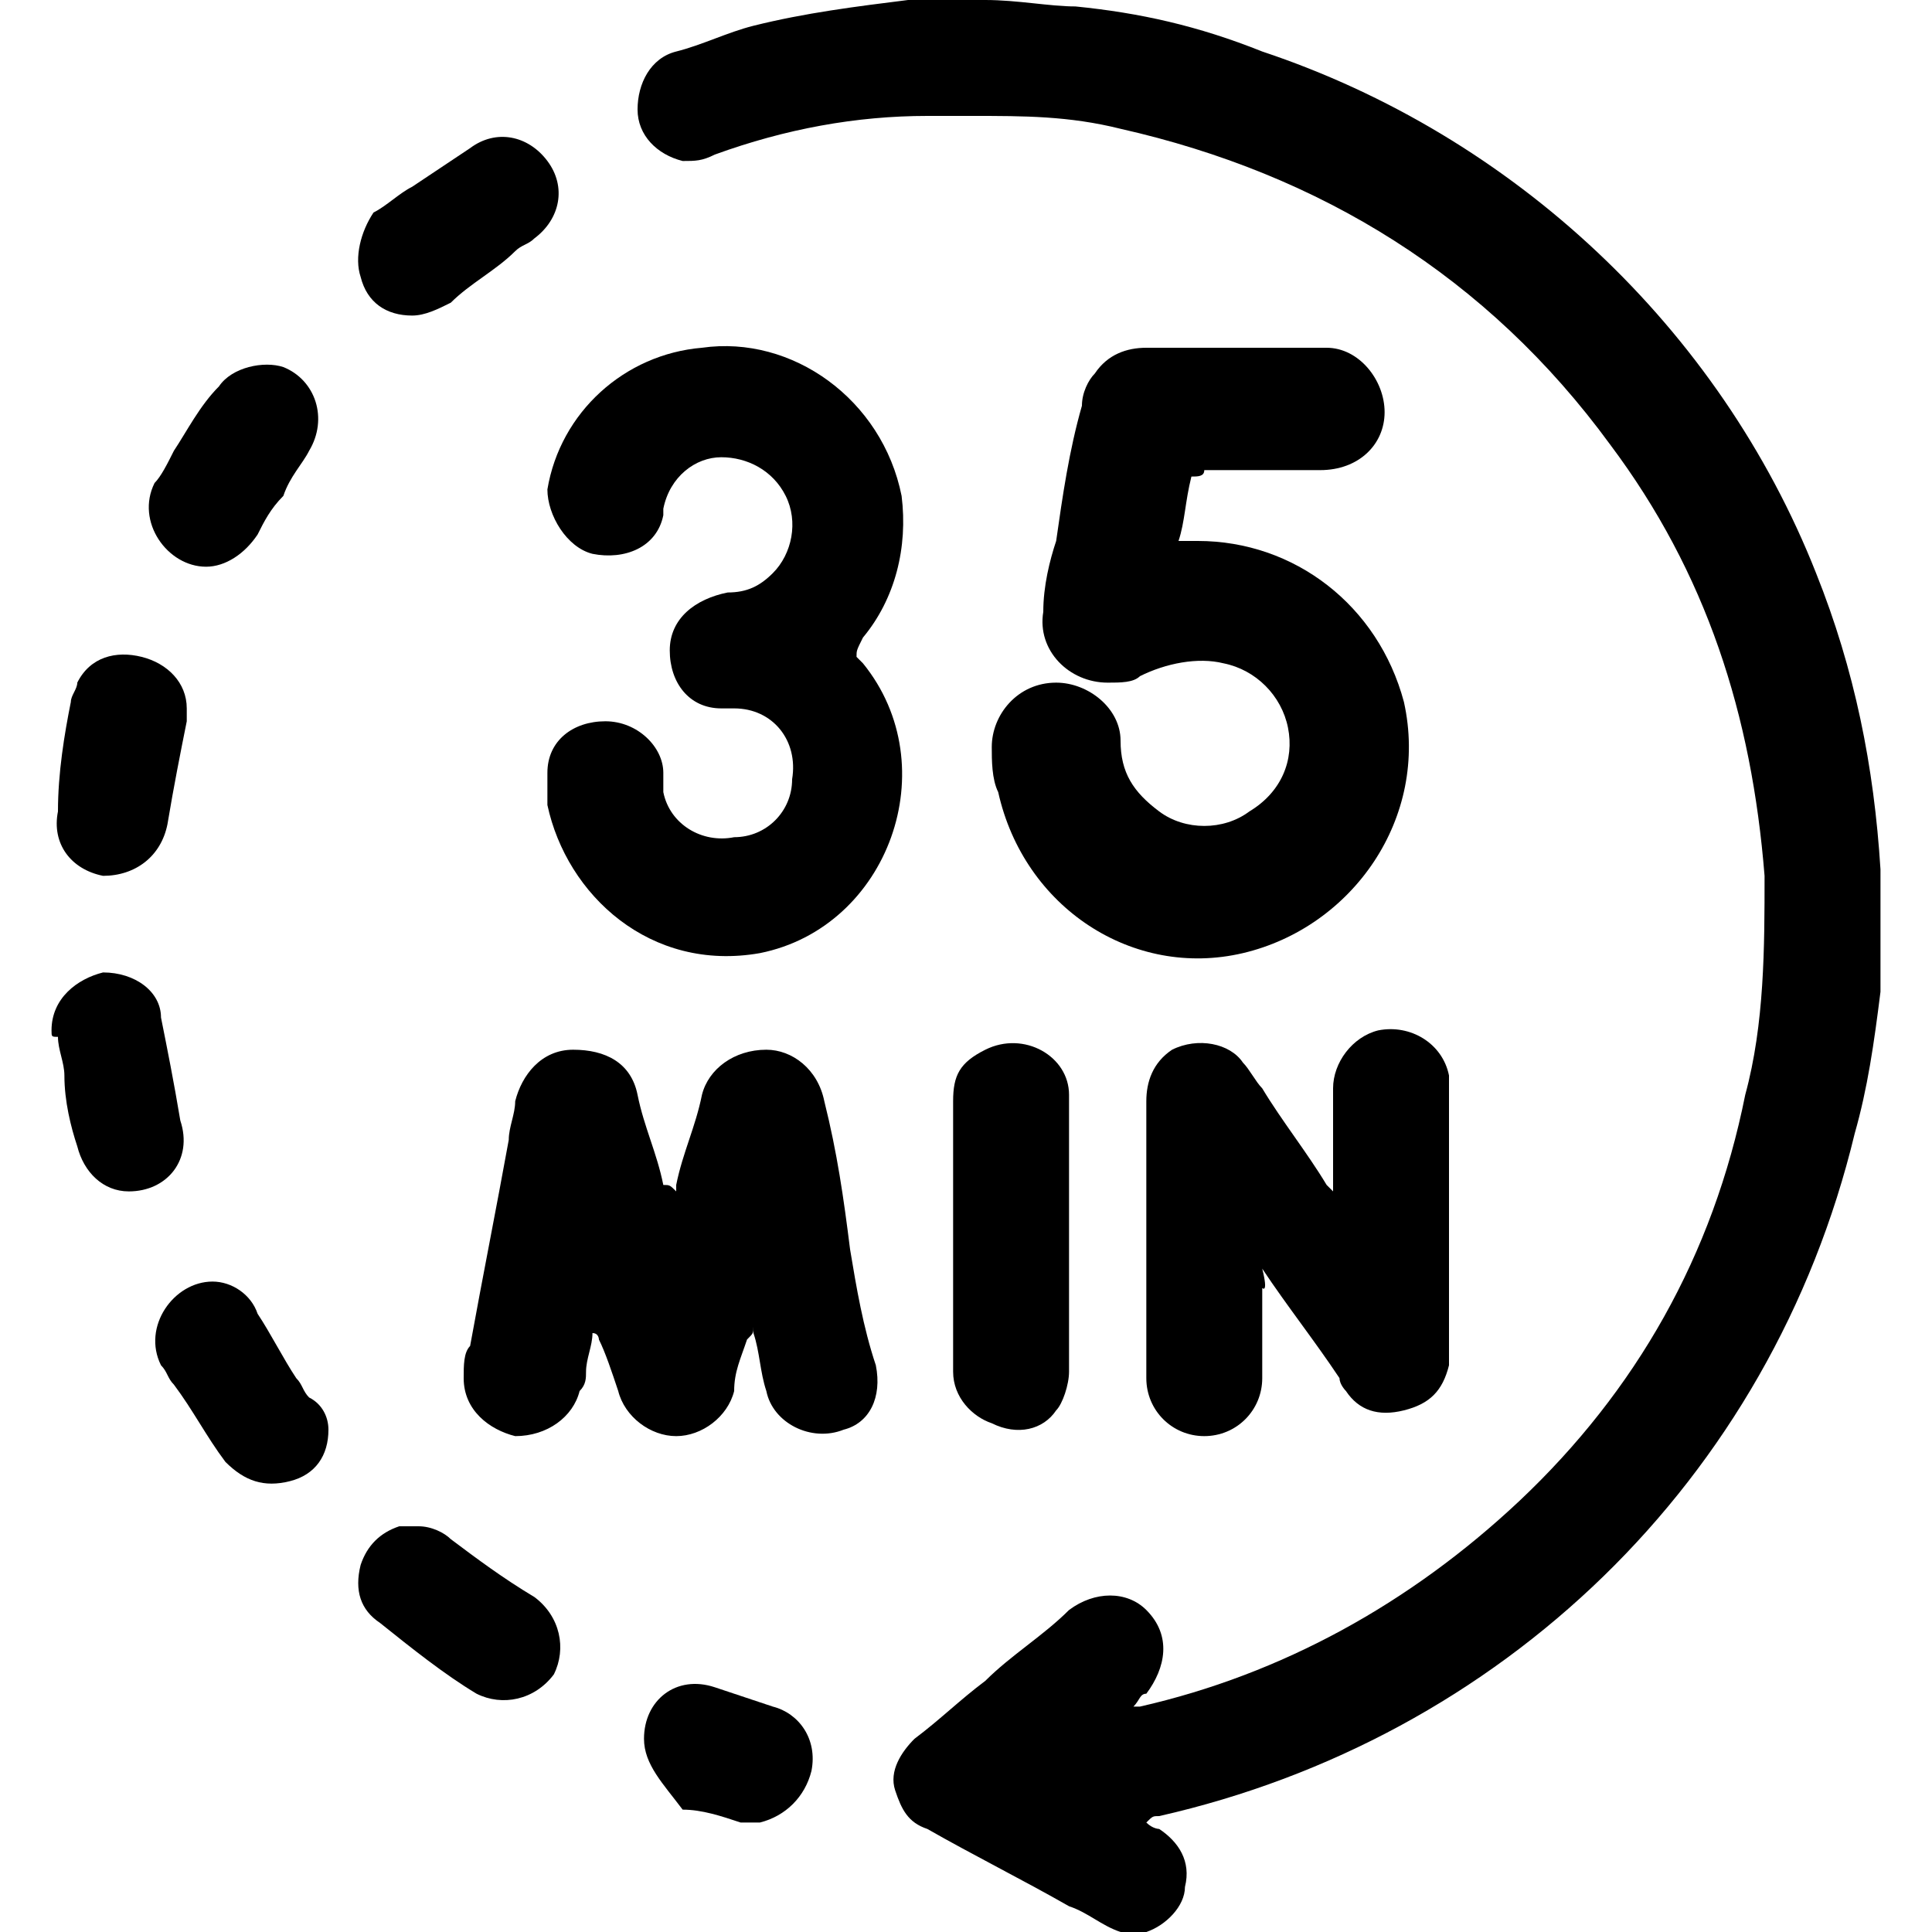
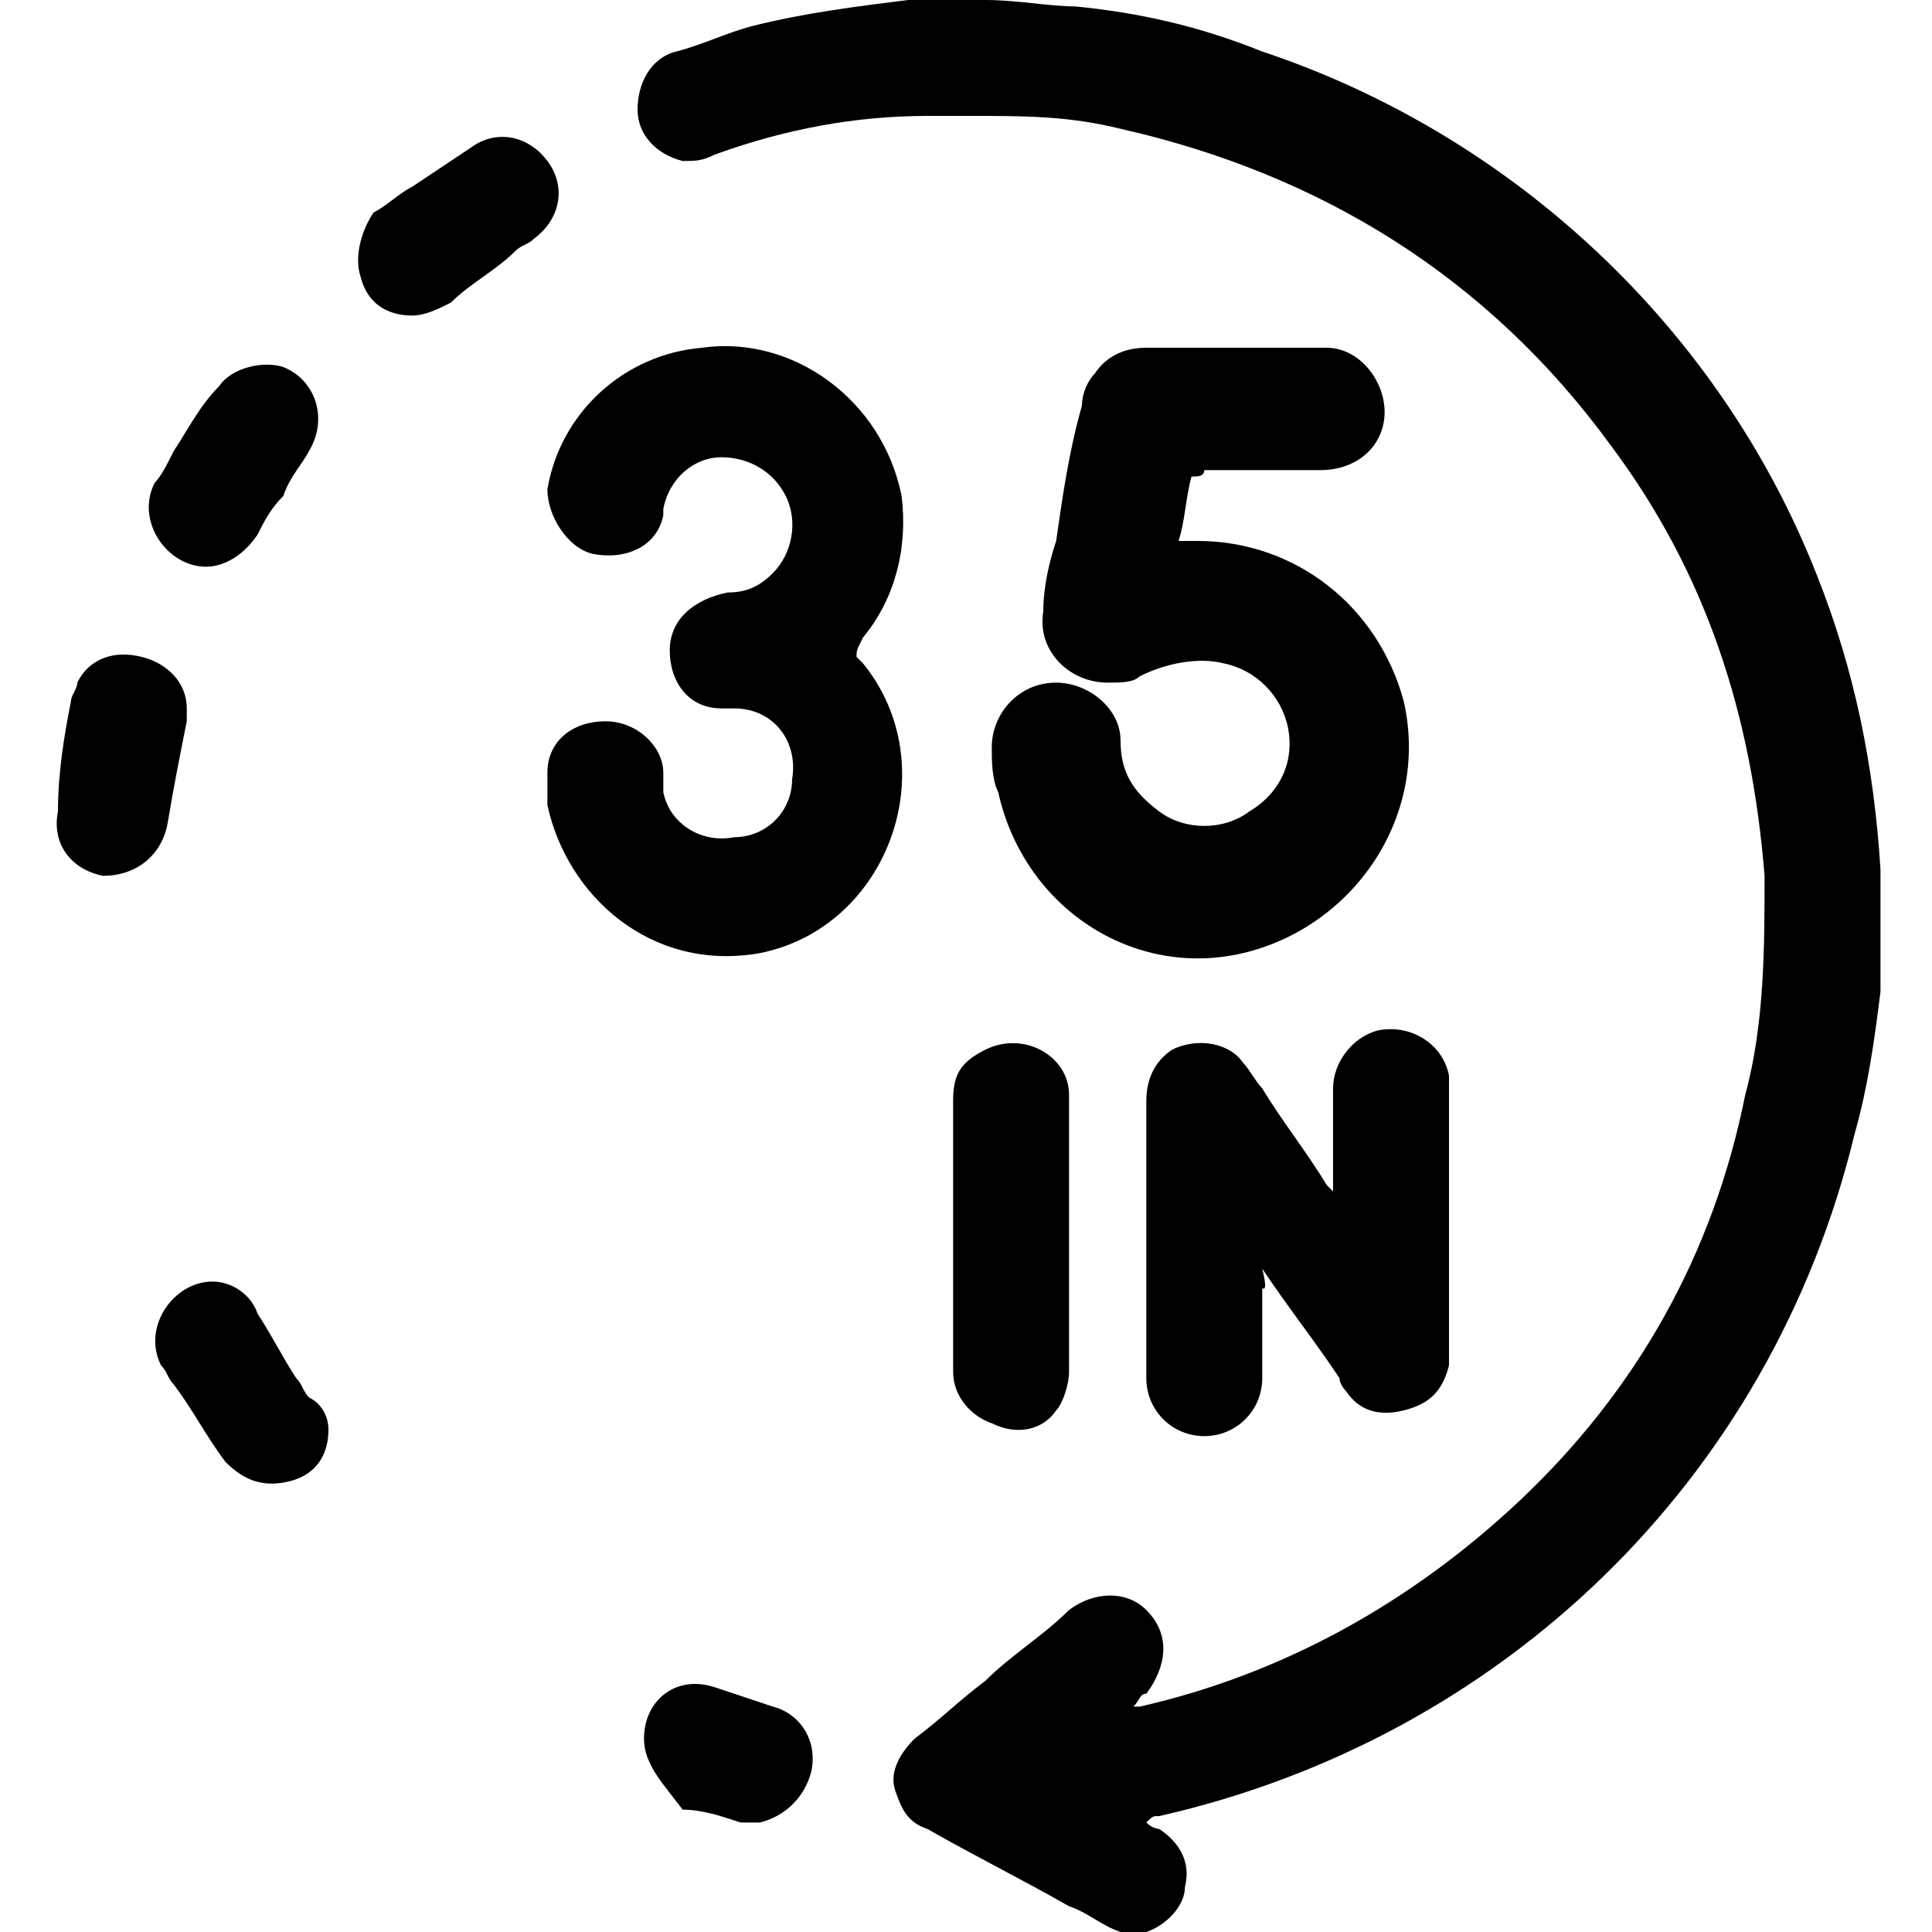
<svg xmlns="http://www.w3.org/2000/svg" version="1.1" id="Capa_1" x="0px" y="0px" viewBox="0 0 30 30" style="enable-background:new 0 0 30 30;" xml:space="preserve">
  <g>
    <g>
      <path d="M17.4,30c-0.3-0.1-0.5-0.3-0.8-0.4c-0.7-0.4-1.5-0.8-2.2-1.2c-0.3-0.1-0.4-0.3-0.5-0.6c-0.1-0.3,0.1-0.6,0.3-0.8    c0.4-0.3,0.7-0.6,1.1-0.9c0.4-0.4,0.9-0.7,1.3-1.1c0.4-0.3,0.9-0.3,1.2,0c0.4,0.4,0.3,0.9,0,1.3c-0.1,0-0.1,0.1-0.2,0.2    c0.1,0,0.1,0,0.1,0c2.2-0.5,4.2-1.6,5.9-3.2c1.8-1.7,3-3.8,3.5-6.3c0.3-1.1,0.3-2.3,0.3-3.4c-0.2-2.5-0.9-4.7-2.4-6.7    c-1.9-2.6-4.5-4.2-7.6-4.9c-0.8-0.2-1.5-0.2-2.3-0.2c-0.2,0-0.5,0-0.7,0c-1.1,0-2.2,0.2-3.3,0.6c-0.2,0.1-0.3,0.1-0.5,0.1    c-0.4-0.1-0.7-0.4-0.7-0.8c0-0.4,0.2-0.8,0.6-0.9c0.4-0.1,0.8-0.3,1.2-0.4c0.8-0.2,1.6-0.3,2.4-0.4c0,0,0.1,0,0.1,0    c0.3,0,0.6,0,0.9,0c0.1,0,0.1,0,0.2,0c0.5,0,1,0.1,1.4,0.1c1,0.1,1.9,0.3,2.9,0.7c3.9,1.3,7.1,4.3,8.6,8.1c0.6,1.5,0.9,3,1,4.6    c0,0,0,0.1,0,0.1c0,0.4,0,0.9,0,1.3c0,0.1,0,0.1,0,0.2c0,0.1,0,0.2,0,0.3c-0.1,0.8-0.2,1.5-0.4,2.2C27.5,23,23.3,27,18,28.2    c-0.1,0-0.1,0-0.2,0.1c0.1,0.1,0.2,0.1,0.2,0.1c0.3,0.2,0.5,0.5,0.4,0.9c0,0.3-0.3,0.6-0.6,0.7c0,0-0.1,0-0.1,0.1    C17.6,30,17.5,30,17.4,30z" />
      <path d="M18.5,7.4c-0.1,0.4-0.1,0.7-0.2,1c0.1,0,0.2,0,0.3,0c1.5,0,2.8,1,3.2,2.5c0.4,1.8-0.8,3.5-2.5,3.9    c-1.7,0.4-3.4-0.7-3.8-2.5c-0.1-0.2-0.1-0.5-0.1-0.7c0-0.5,0.4-1,1-1c0.5,0,1,0.4,1,0.9c0,0.5,0.2,0.8,0.6,1.1    c0.4,0.3,1,0.3,1.4,0c0.5-0.3,0.7-0.8,0.6-1.3c-0.1-0.5-0.5-0.9-1-1c-0.4-0.1-0.9,0-1.3,0.2c-0.1,0.1-0.3,0.1-0.5,0.1    c-0.6,0-1.1-0.5-1-1.1c0-0.4,0.1-0.8,0.2-1.1c0.1-0.7,0.2-1.4,0.4-2.1c0-0.2,0.1-0.4,0.2-0.5c0.2-0.3,0.5-0.4,0.8-0.4    c0.8,0,1.6,0,2.4,0c0.1,0,0.2,0,0.4,0c0.5,0,0.9,0.5,0.9,1c0,0.5-0.4,0.9-1,0.9c-0.6,0-1.2,0-1.8,0C18.7,7.4,18.6,7.4,18.5,7.4z" />
      <path d="M13.3,10.2c0,0,0.1,0.1,0.1,0.1c1.3,1.6,0.4,4.1-1.6,4.5c-1.7,0.3-3-0.9-3.3-2.3c0-0.2,0-0.3,0-0.5c0-0.5,0.4-0.8,0.9-0.8    c0.5,0,0.9,0.4,0.9,0.8c0,0.1,0,0.2,0,0.3c0.1,0.5,0.6,0.8,1.1,0.7c0.5,0,0.9-0.4,0.9-0.9c0.1-0.6-0.3-1.1-0.9-1.1    c-0.1,0-0.1,0-0.2,0c-0.5,0-0.8-0.4-0.8-0.9c0-0.5,0.4-0.8,0.9-0.9c0.3,0,0.5-0.1,0.7-0.3c0.3-0.3,0.4-0.8,0.2-1.2    c-0.2-0.4-0.6-0.6-1-0.6c-0.4,0-0.8,0.3-0.9,0.8c0,0,0,0.1,0,0.1c-0.1,0.5-0.6,0.7-1.1,0.6c-0.4-0.1-0.7-0.6-0.7-1    c0.2-1.2,1.2-2.1,2.4-2.2c1.4-0.2,2.8,0.8,3.1,2.3c0.1,0.8-0.1,1.6-0.6,2.2C13.3,10.1,13.3,10.1,13.3,10.2    C13.3,10.2,13.3,10.2,13.3,10.2z" />
-       <path d="M10.5,18.5c0,0,0-0.1,0-0.1c0.1-0.5,0.3-0.9,0.4-1.4c0.1-0.4,0.5-0.7,1-0.7c0.4,0,0.8,0.3,0.9,0.8    c0.2,0.8,0.3,1.5,0.4,2.3c0.1,0.6,0.2,1.2,0.4,1.8c0.1,0.5-0.1,0.9-0.5,1c-0.5,0.2-1.1-0.1-1.2-0.6c-0.1-0.3-0.1-0.6-0.2-0.9    c0,0,0-0.1,0-0.1c0,0.1,0,0.1-0.1,0.2c-0.1,0.3-0.2,0.5-0.2,0.8c-0.1,0.4-0.5,0.7-0.9,0.7c-0.4,0-0.8-0.3-0.9-0.7    c-0.1-0.3-0.2-0.6-0.3-0.8c0,0,0-0.1-0.1-0.1c0,0.2-0.1,0.4-0.1,0.6c0,0.1,0,0.2-0.1,0.3c-0.1,0.4-0.5,0.7-1,0.7    c-0.4-0.1-0.8-0.4-0.8-0.9c0-0.2,0-0.4,0.1-0.5c0.2-1.1,0.4-2.1,0.6-3.2c0-0.2,0.1-0.4,0.1-0.6c0.1-0.4,0.4-0.8,0.9-0.8    c0.5,0,0.9,0.2,1,0.7c0.1,0.5,0.3,0.9,0.4,1.4C10.4,18.4,10.4,18.4,10.5,18.5C10.4,18.5,10.4,18.5,10.5,18.5z" />
      <path d="M19.6,20c0,0.1,0,0.3,0,0.4c0,0.3,0,0.7,0,1c0,0.5-0.4,0.9-0.9,0.9c-0.5,0-0.9-0.4-0.9-0.9c0,0,0,0,0,0c0-1.4,0-2.9,0-4.3    c0-0.3,0.1-0.6,0.4-0.8c0.4-0.2,0.9-0.1,1.1,0.2c0.1,0.1,0.2,0.3,0.3,0.4c0.3,0.5,0.7,1,1,1.5c0,0,0.1,0.1,0.1,0.1    c0-0.1,0-0.1,0-0.2c0-0.5,0-0.9,0-1.4c0-0.4,0.3-0.8,0.7-0.9c0.5-0.1,1,0.2,1.1,0.7c0,0.1,0,0.2,0,0.2c0,1.3,0,2.6,0,3.9    c0,0.1,0,0.3,0,0.4c-0.1,0.4-0.3,0.6-0.7,0.7c-0.4,0.1-0.7,0-0.9-0.3c0,0-0.1-0.1-0.1-0.2c-0.4-0.6-0.8-1.1-1.2-1.7    C19.7,20.1,19.6,20,19.6,20C19.6,20,19.6,20,19.6,20z" />
      <path d="M14.8,19.2c0-0.7,0-1.4,0-2.1c0-0.4,0.1-0.6,0.5-0.8c0.6-0.3,1.3,0.1,1.3,0.7c0,0,0,0.1,0,0.1c0,1.4,0,2.8,0,4.2    c0,0.2-0.1,0.5-0.2,0.6c-0.2,0.3-0.6,0.4-1,0.2c-0.3-0.1-0.6-0.4-0.6-0.8c0-0.5,0-0.9,0-1.4C14.8,19.7,14.8,19.4,14.8,19.2z" />
-       <path d="M6.5,23.7c0.2,0,0.4,0.1,0.5,0.2c0.4,0.3,0.8,0.6,1.3,0.9c0.4,0.3,0.5,0.8,0.3,1.2c-0.3,0.4-0.8,0.5-1.2,0.3    c-0.5-0.3-1-0.7-1.5-1.1c-0.3-0.2-0.4-0.5-0.3-0.9c0.1-0.3,0.3-0.5,0.6-0.6C6.4,23.7,6.4,23.7,6.5,23.7z" />
-       <path d="M0.8,16c0-0.5,0.4-0.8,0.8-0.9c0.5,0,0.9,0.3,0.9,0.7c0.1,0.5,0.2,1,0.3,1.6C3,18,2.6,18.5,2,18.5c-0.4,0-0.7-0.3-0.8-0.7    c-0.1-0.3-0.2-0.7-0.2-1.1c0-0.2-0.1-0.4-0.1-0.6C0.8,16.1,0.8,16.1,0.8,16z" />
      <path d="M5.1,22.2c0,0.4-0.2,0.7-0.6,0.8c-0.4,0.1-0.7,0-1-0.3c-0.3-0.4-0.5-0.8-0.8-1.2c-0.1-0.1-0.1-0.2-0.2-0.3    c-0.3-0.6,0.2-1.3,0.8-1.3c0.3,0,0.6,0.2,0.7,0.5c0.2,0.3,0.4,0.7,0.6,1c0.1,0.1,0.1,0.2,0.2,0.3C5,21.8,5.1,22,5.1,22.2z" />
      <path d="M3.2,8.8c-0.6,0-1.1-0.7-0.8-1.3C2.5,7.4,2.6,7.2,2.7,7C2.9,6.7,3.1,6.3,3.4,6c0.2-0.3,0.7-0.4,1-0.3    C4.9,5.9,5.1,6.5,4.8,7C4.7,7.2,4.5,7.4,4.4,7.7C4.2,7.9,4.1,8.1,4,8.3C3.8,8.6,3.5,8.8,3.2,8.8z" />
      <path d="M2.9,11c0,0.1,0,0.1,0,0.2c-0.1,0.5-0.2,1-0.3,1.6c-0.1,0.5-0.5,0.8-1,0.8c-0.5-0.1-0.8-0.5-0.7-1C0.9,12,1,11.4,1.1,10.9    c0-0.1,0.1-0.2,0.1-0.3c0.2-0.4,0.6-0.5,1-0.4C2.6,10.3,2.9,10.6,2.9,11z" />
      <path d="M6.4,4.9C6,4.9,5.7,4.7,5.6,4.3c-0.1-0.3,0-0.7,0.2-1C6,3.2,6.2,3,6.4,2.9C6.7,2.7,7,2.5,7.3,2.3C7.7,2,8.2,2.1,8.5,2.5    c0.3,0.4,0.2,0.9-0.2,1.2C8.2,3.8,8.1,3.8,8,3.9C7.7,4.2,7.3,4.4,7,4.7C6.8,4.8,6.6,4.9,6.4,4.9z" />
      <path d="M10,27c0-0.6,0.5-1,1.1-0.8c0.3,0.1,0.6,0.2,0.9,0.3c0.4,0.1,0.7,0.5,0.6,1c-0.1,0.4-0.4,0.7-0.8,0.8c-0.1,0-0.2,0-0.3,0    c-0.3-0.1-0.6-0.2-0.9-0.2C10.3,27.7,10,27.4,10,27z" />
    </g>
  </g>
</svg>